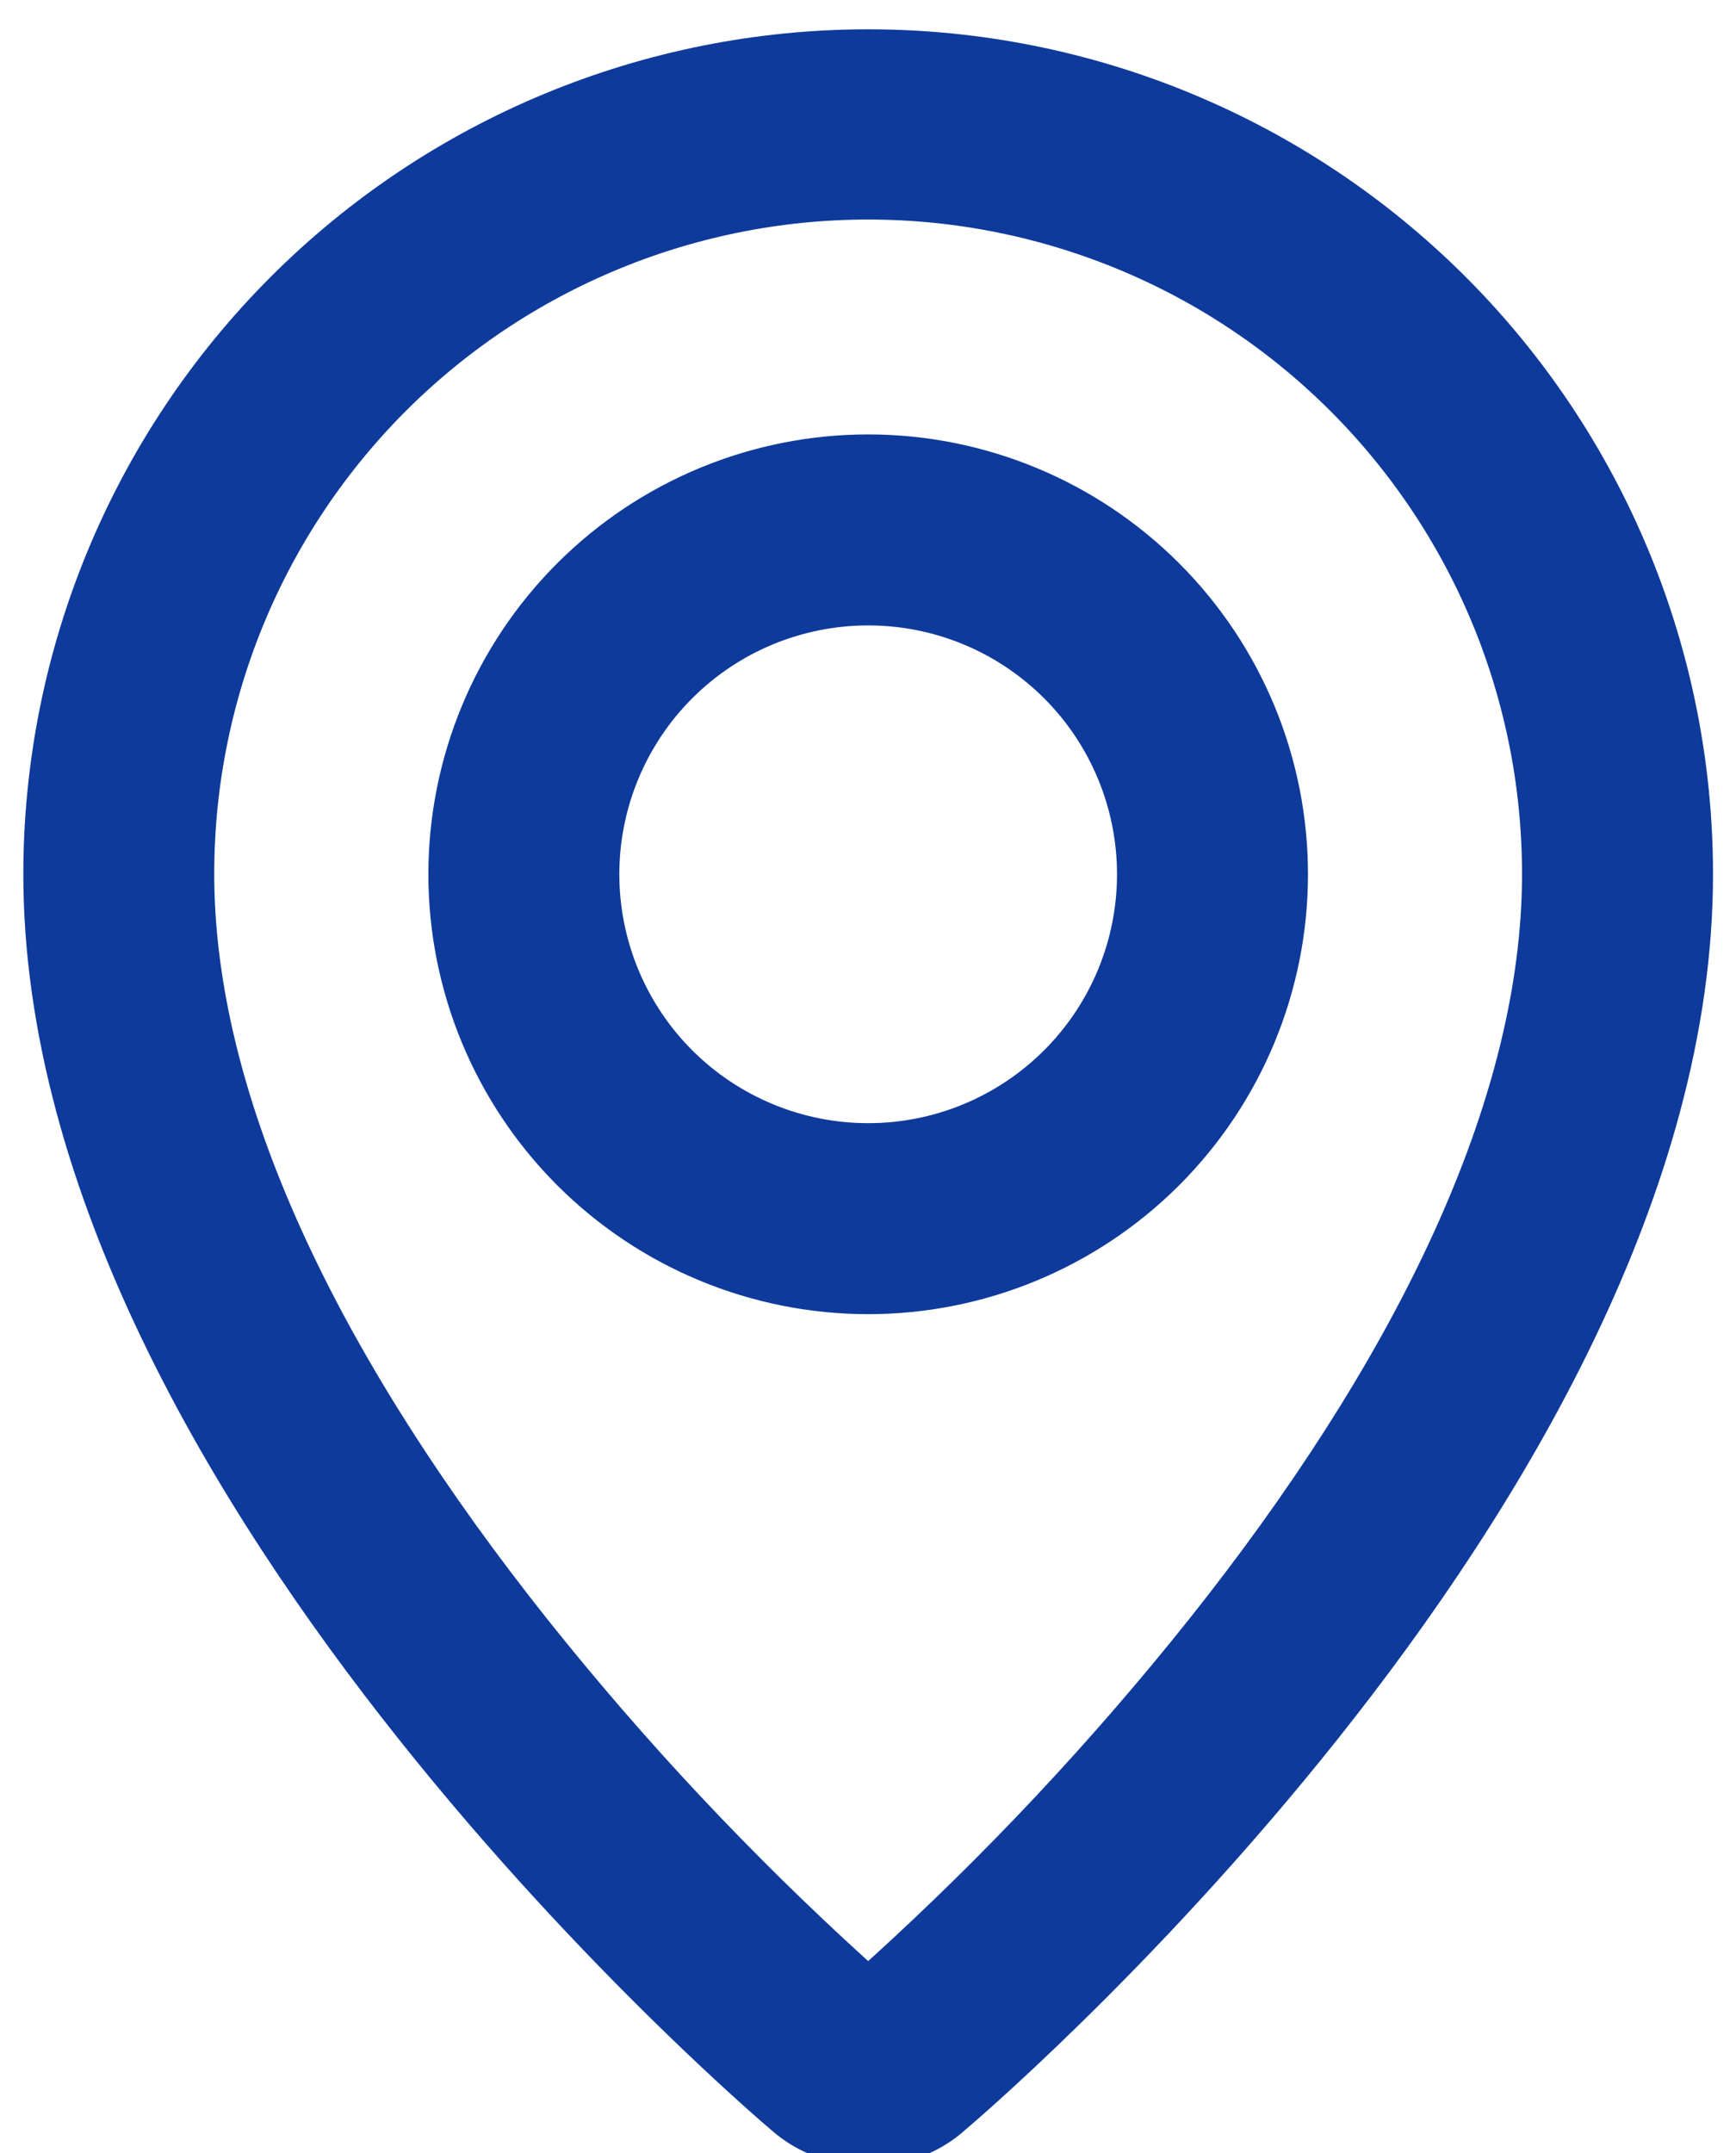
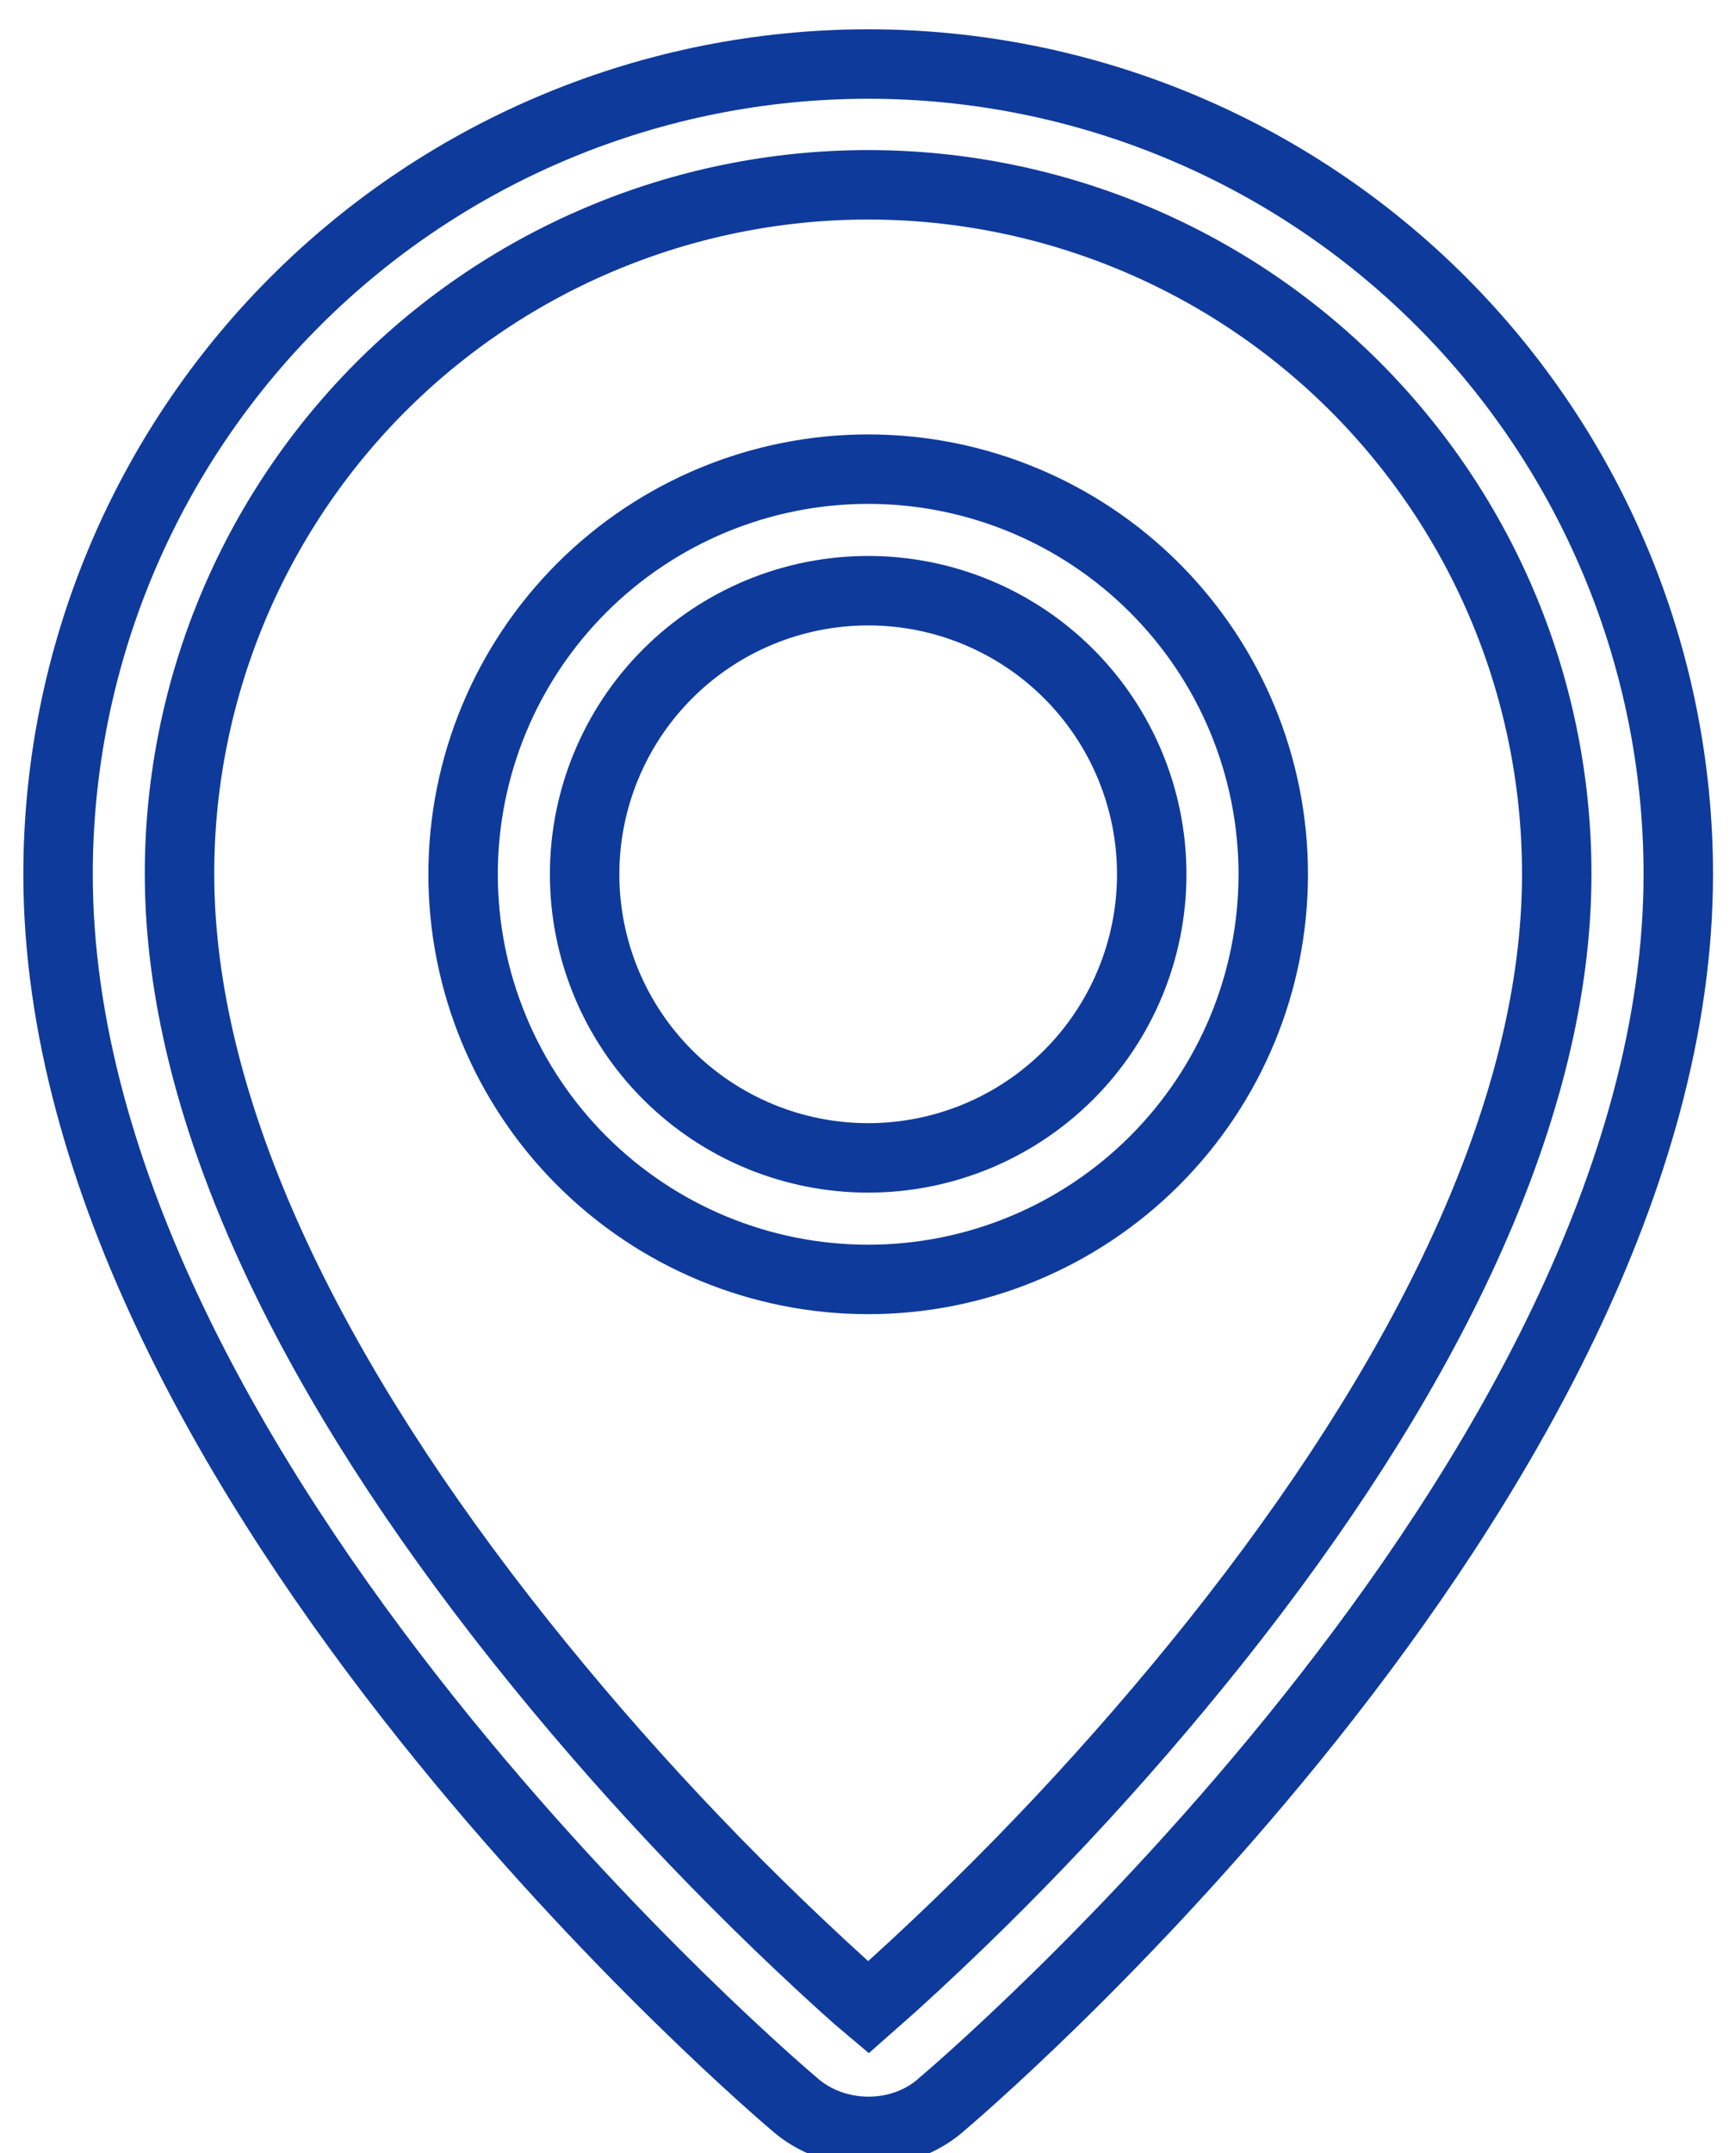
<svg xmlns="http://www.w3.org/2000/svg" width="25" height="31" viewBox="0 0 25 31" fill="none">
-   <path fill-rule="evenodd" clip-rule="evenodd" d="M12.863 28.585C14.54 27.063 16.092 25.409 17.505 23.638C20.48 19.901 22.29 16.215 22.412 12.938C22.46 11.607 22.24 10.279 21.764 9.034C21.288 7.79 20.565 6.654 19.64 5.694C18.715 4.735 17.607 3.972 16.38 3.451C15.153 2.93 13.835 2.661 12.502 2.661C11.169 2.661 9.85 2.93 8.624 3.451C7.397 3.972 6.288 4.735 5.363 5.694C4.438 6.654 3.716 7.79 3.24 9.034C2.764 10.279 2.543 11.607 2.592 12.938C2.716 16.215 4.527 19.901 7.501 23.638C8.913 25.409 10.465 27.063 12.142 28.585C12.304 28.731 12.424 28.837 12.503 28.903L12.863 28.585ZM11.426 30.284C11.426 30.284 0.836 21.365 0.836 12.588C0.836 9.494 2.065 6.527 4.253 4.339C6.441 2.151 9.408 0.922 12.503 0.922C15.597 0.922 18.564 2.151 20.752 4.339C22.94 6.527 24.169 9.494 24.169 12.588C24.169 21.365 13.579 30.284 13.579 30.284C12.99 30.826 12.02 30.821 11.426 30.284ZM12.503 16.672C13.586 16.672 14.624 16.242 15.39 15.476C16.156 14.71 16.586 13.671 16.586 12.588C16.586 11.506 16.156 10.467 15.39 9.701C14.624 8.935 13.586 8.505 12.503 8.505C11.42 8.505 10.381 8.935 9.615 9.701C8.849 10.467 8.419 11.506 8.419 12.588C8.419 13.671 8.849 14.71 9.615 15.476C10.381 16.242 11.42 16.672 12.503 16.672ZM12.503 18.422C10.956 18.422 9.472 17.807 8.378 16.713C7.284 15.619 6.669 14.136 6.669 12.588C6.669 11.041 7.284 9.558 8.378 8.464C9.472 7.37 10.956 6.755 12.503 6.755C14.05 6.755 15.533 7.37 16.627 8.464C17.721 9.558 18.336 11.041 18.336 12.588C18.336 14.136 17.721 15.619 16.627 16.713C15.533 17.807 14.05 18.422 12.503 18.422Z" fill="#0E3A9B" />
  <path d="M12.597 28.985L12.589 28.977M12.863 28.585C14.54 27.063 16.092 25.409 17.505 23.638C20.48 19.901 22.29 16.215 22.412 12.938C22.46 11.607 22.24 10.279 21.764 9.034C21.288 7.79 20.565 6.654 19.64 5.694C18.715 4.735 17.607 3.972 16.38 3.451C15.153 2.93 13.835 2.661 12.502 2.661C11.169 2.661 9.85 2.93 8.624 3.451C7.397 3.972 6.288 4.735 5.363 5.694C4.438 6.654 3.716 7.79 3.24 9.034C2.764 10.279 2.543 11.607 2.592 12.938C2.716 16.215 4.527 19.901 7.501 23.638C8.913 25.409 10.465 27.063 12.142 28.585C12.304 28.731 12.424 28.837 12.503 28.903L12.863 28.585ZM11.426 30.284C11.426 30.284 0.836 21.365 0.836 12.588C0.836 9.494 2.065 6.527 4.253 4.339C6.441 2.151 9.408 0.922 12.503 0.922C15.597 0.922 18.564 2.151 20.752 4.339C22.94 6.527 24.169 9.494 24.169 12.588C24.169 21.365 13.579 30.284 13.579 30.284C12.99 30.826 12.02 30.821 11.426 30.284ZM12.503 16.672C13.586 16.672 14.624 16.242 15.39 15.476C16.156 14.71 16.586 13.671 16.586 12.588C16.586 11.506 16.156 10.467 15.39 9.701C14.624 8.935 13.586 8.505 12.503 8.505C11.42 8.505 10.381 8.935 9.615 9.701C8.849 10.467 8.419 11.506 8.419 12.588C8.419 13.671 8.849 14.71 9.615 15.476C10.381 16.242 11.42 16.672 12.503 16.672ZM12.503 18.422C10.956 18.422 9.472 17.807 8.378 16.713C7.284 15.619 6.669 14.136 6.669 12.588C6.669 11.041 7.284 9.558 8.378 8.464C9.472 7.37 10.956 6.755 12.503 6.755C14.05 6.755 15.533 7.37 16.627 8.464C17.721 9.558 18.336 11.041 18.336 12.588C18.336 14.136 17.721 15.619 16.627 16.713C15.533 17.807 14.05 18.422 12.503 18.422Z" stroke="#0E3A9B" />
</svg>